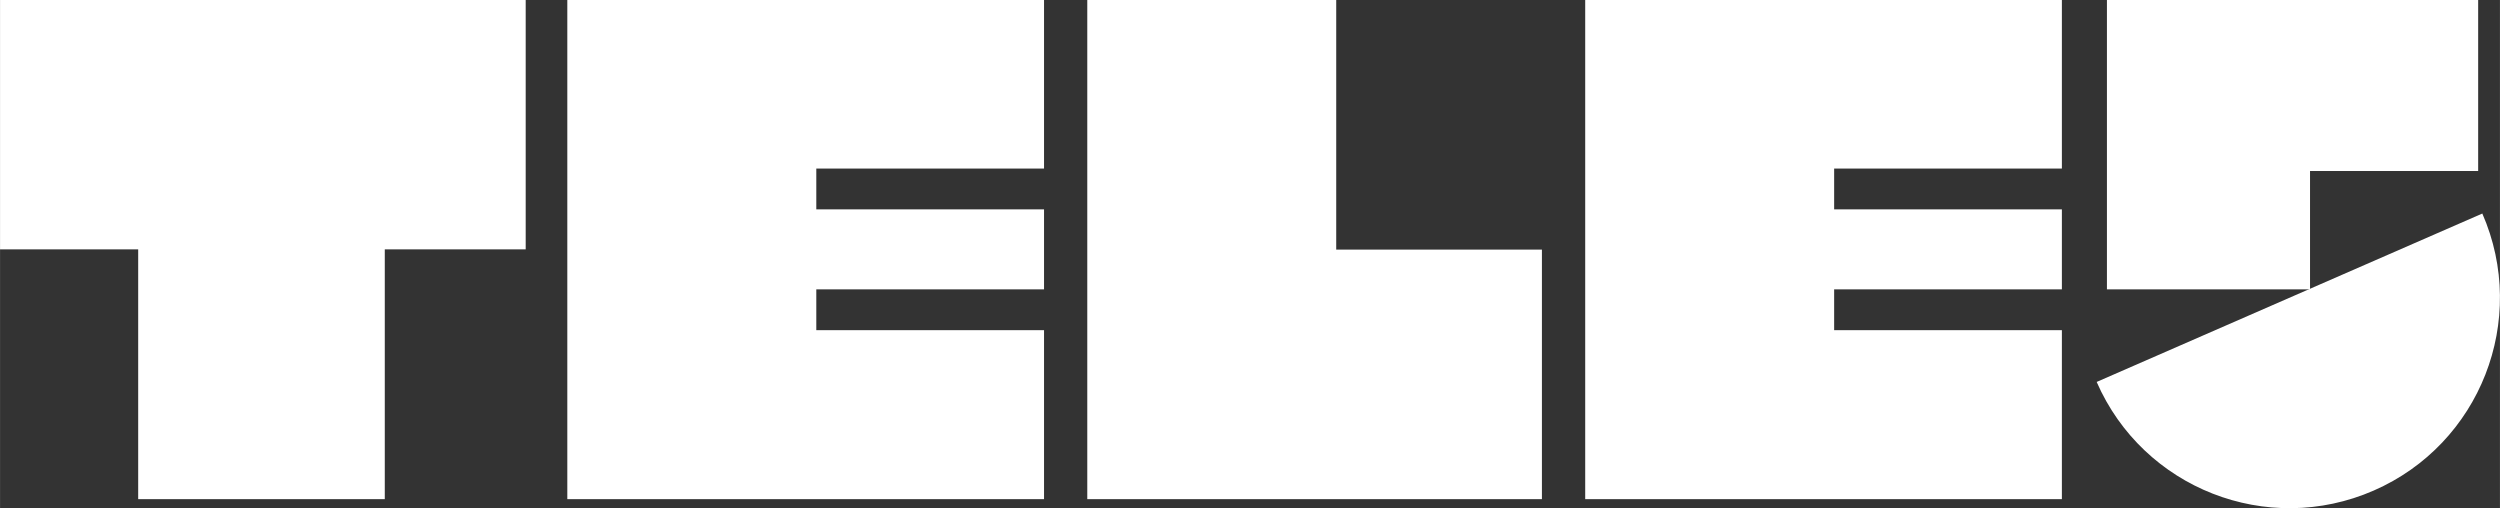
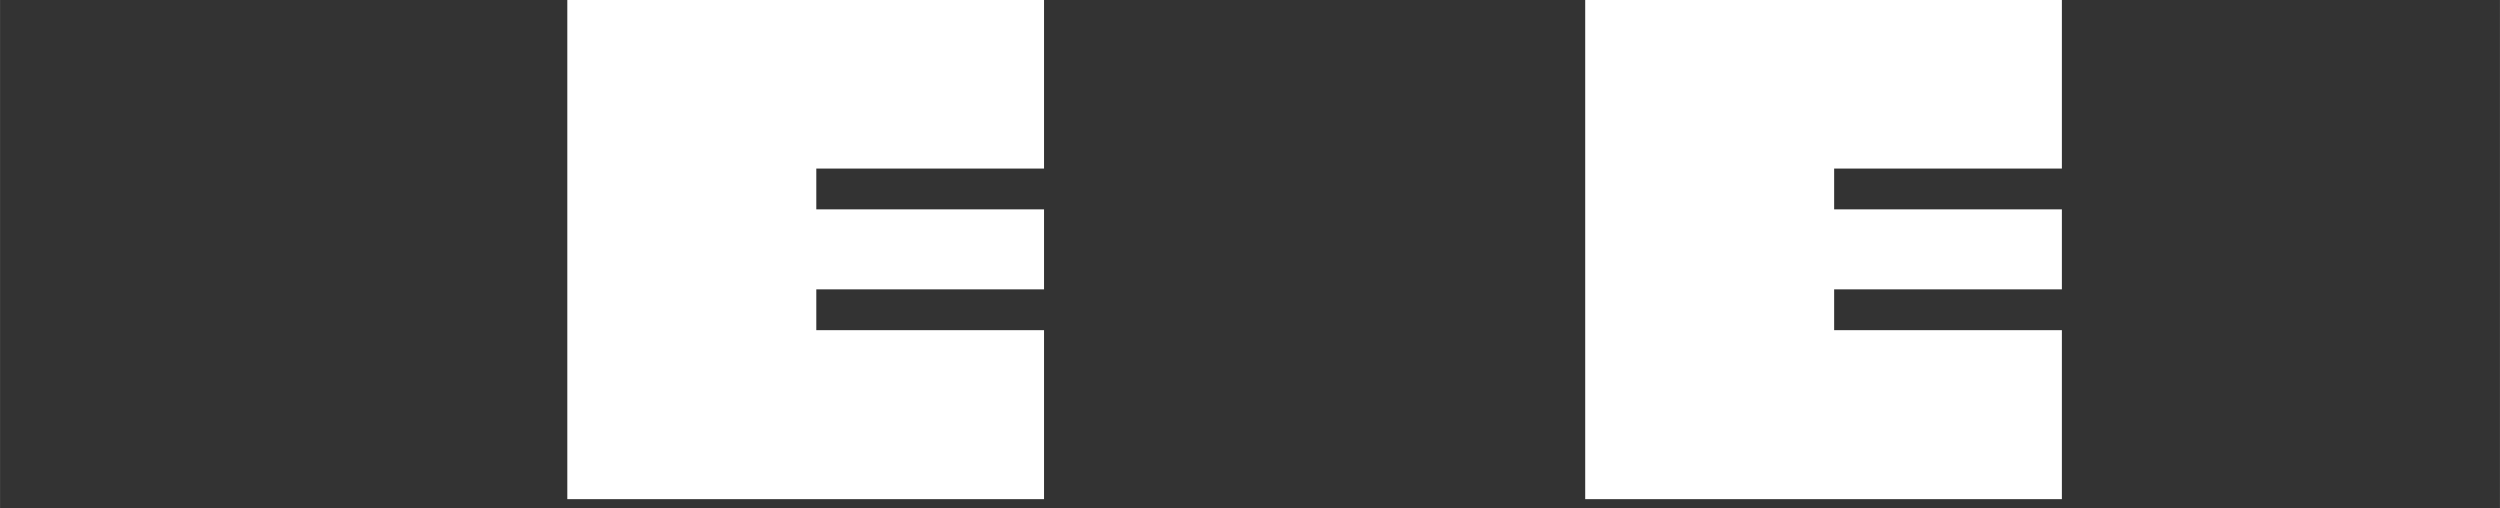
<svg xmlns="http://www.w3.org/2000/svg" width="600" height="121.98" version="1.1" viewBox="0 0 158.75 32.275">
  <rect x="0" y="0" width="158.75" height="32.275" fill="#333333" stroke="none" />
  <g transform="translate(-123.98 -107.75)" fill="#fff">
-     <polygon transform="matrix(.311 0 0 .311 123.98 107.75)" points="107.33 0 0 0 0 50.917 28.208 50.917 28.208 101.92 78.558 101.92 78.558 50.917 107.33 50.917" />
    <polygon transform="matrix(.311 0 0 .311 123.98 107.75)" points="213.17 59.083 166.67 59.083 166.67 67.417 213.17 67.417 213.17 101.92 115.83 101.92 115.83 0 213.17 0 213.17 34.417 166.67 34.417 166.67 42.75 213.17 42.75" />
    <polygon transform="matrix(.311 0 0 .311 123.98 107.75)" points="421 59.083 374.5 59.083 374.5 67.417 421 67.417 421 101.92 323.67 101.92 323.67 0 421 0 421 34.417 374.5 34.417 374.5 42.75 421 42.75" />
-     <polygon transform="matrix(.311 0 0 .311 123.98 107.75)" points="272.83 0 272.83 50.966 314.83 50.966 314.83 101.92 222 101.92 222 0" />
-     <polygon transform="matrix(.311 0 0 .311 123.98 107.75)" points="506 34.917 471.67 34.917 471.67 59.083 430.2 59.083 430.2 0 506 0" />
-     <path d="m281.61 121.31c2.953 6.763-0.136 14.639-6.898 17.592-6.763 2.953-14.639-0.135-17.592-6.898z" />
  </g>
</svg>